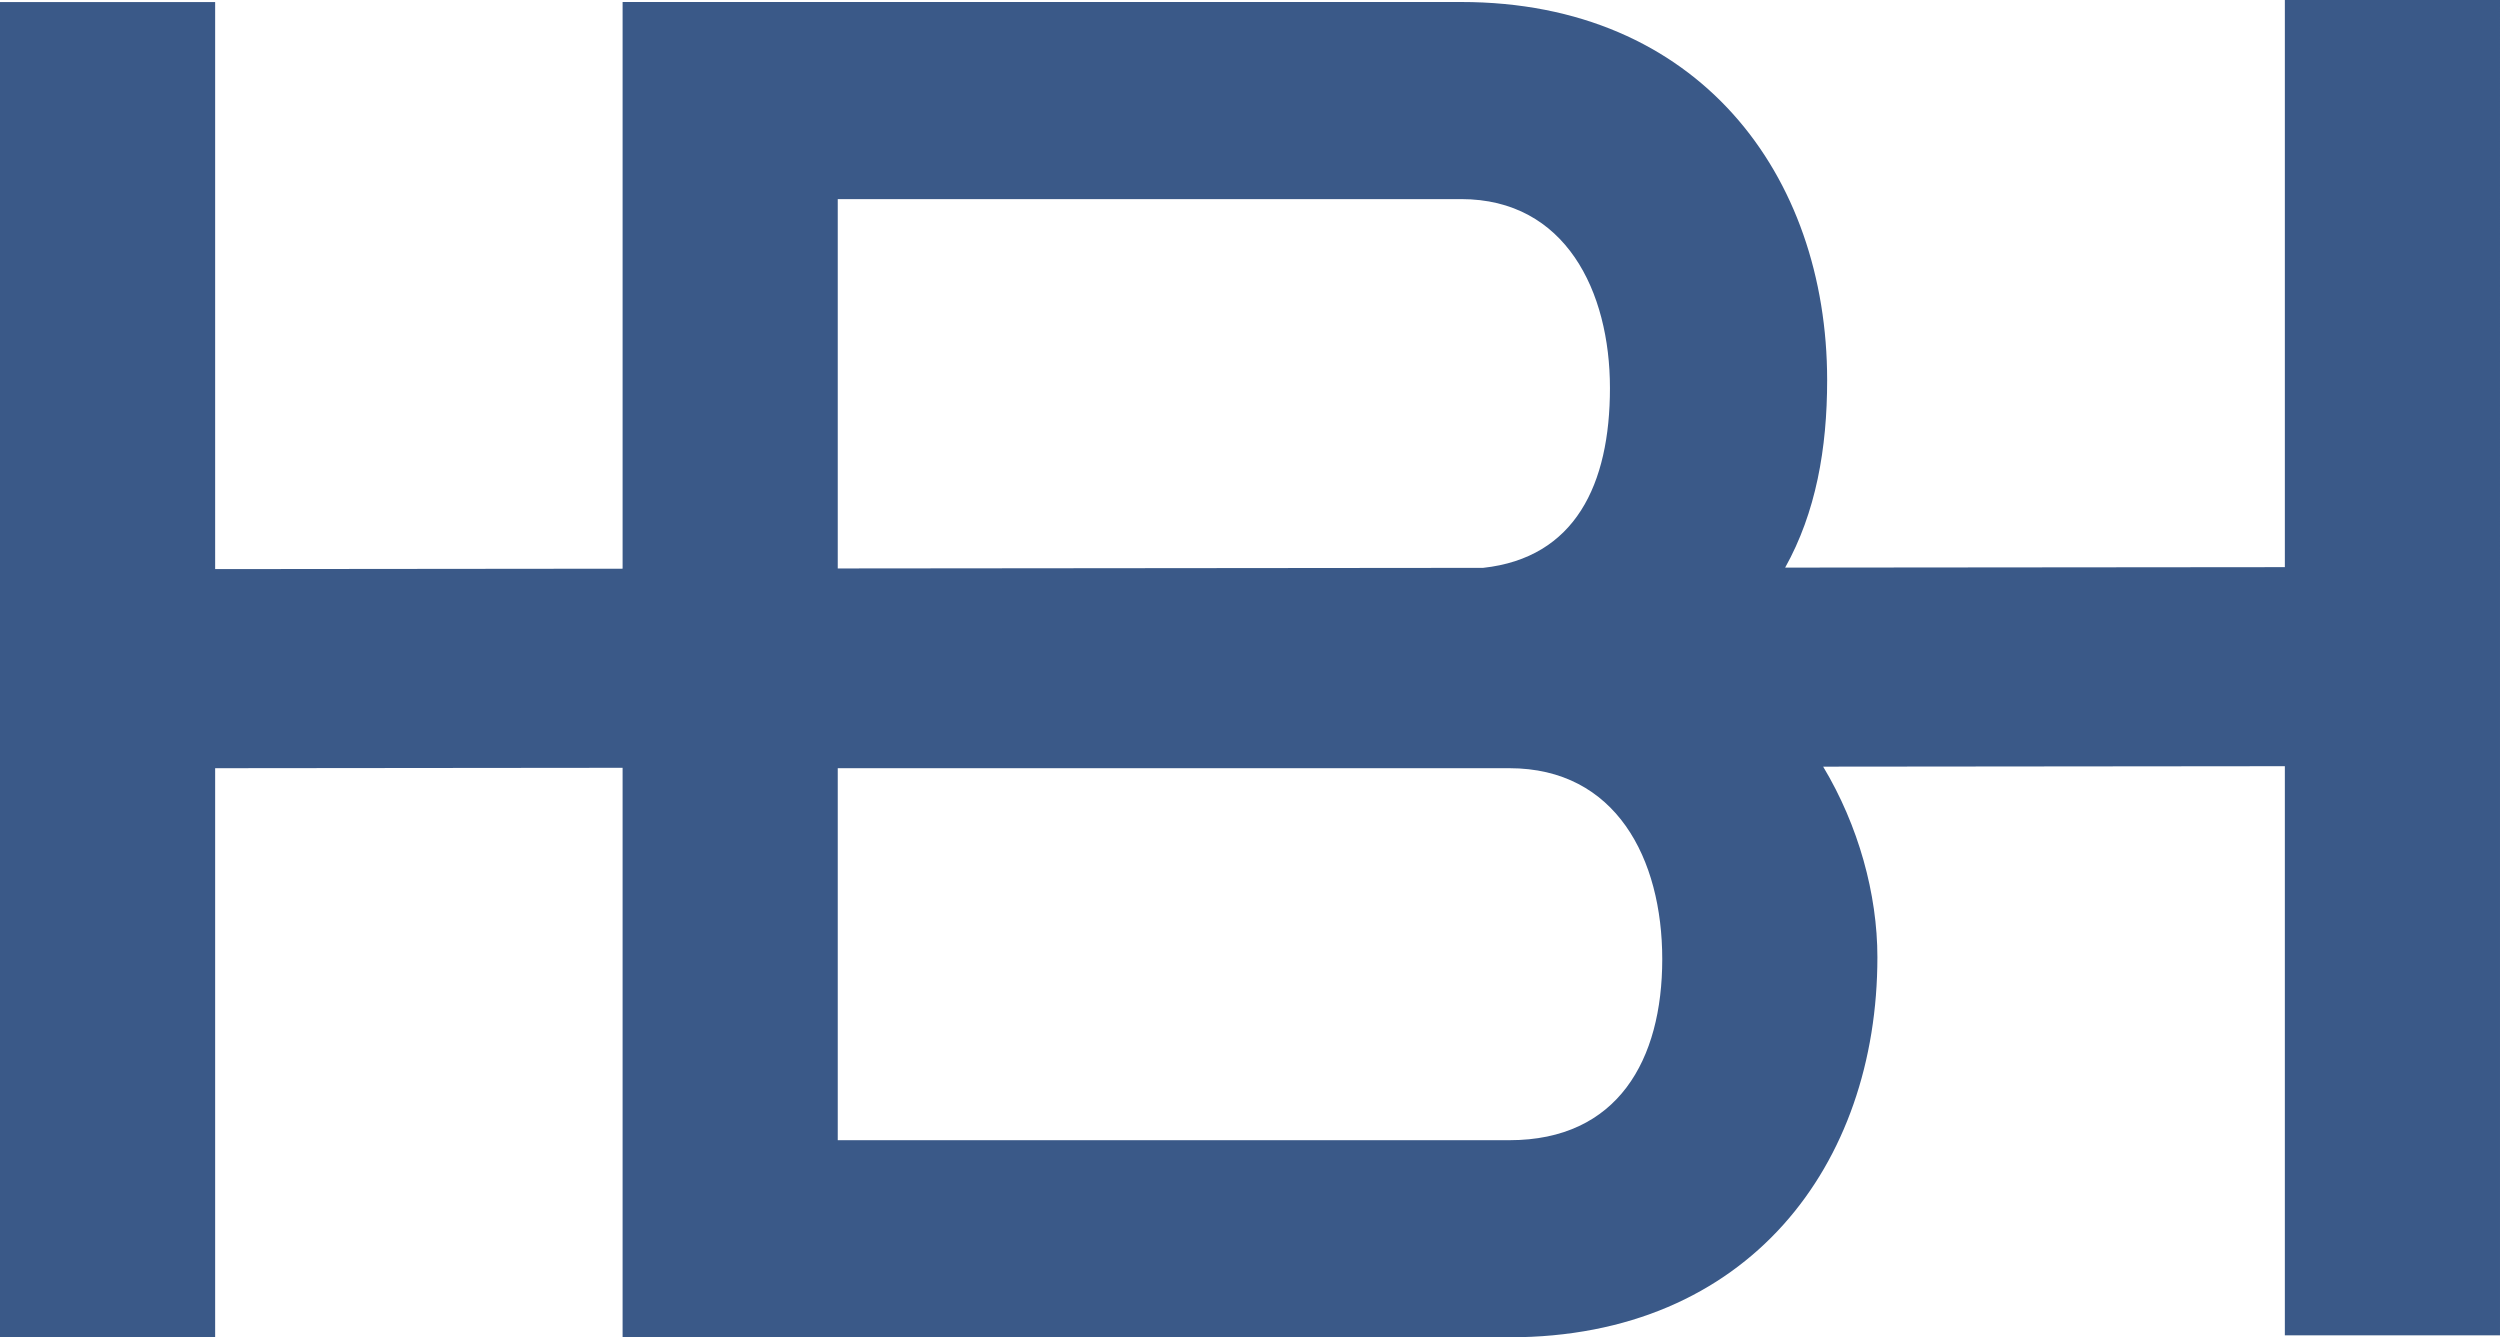
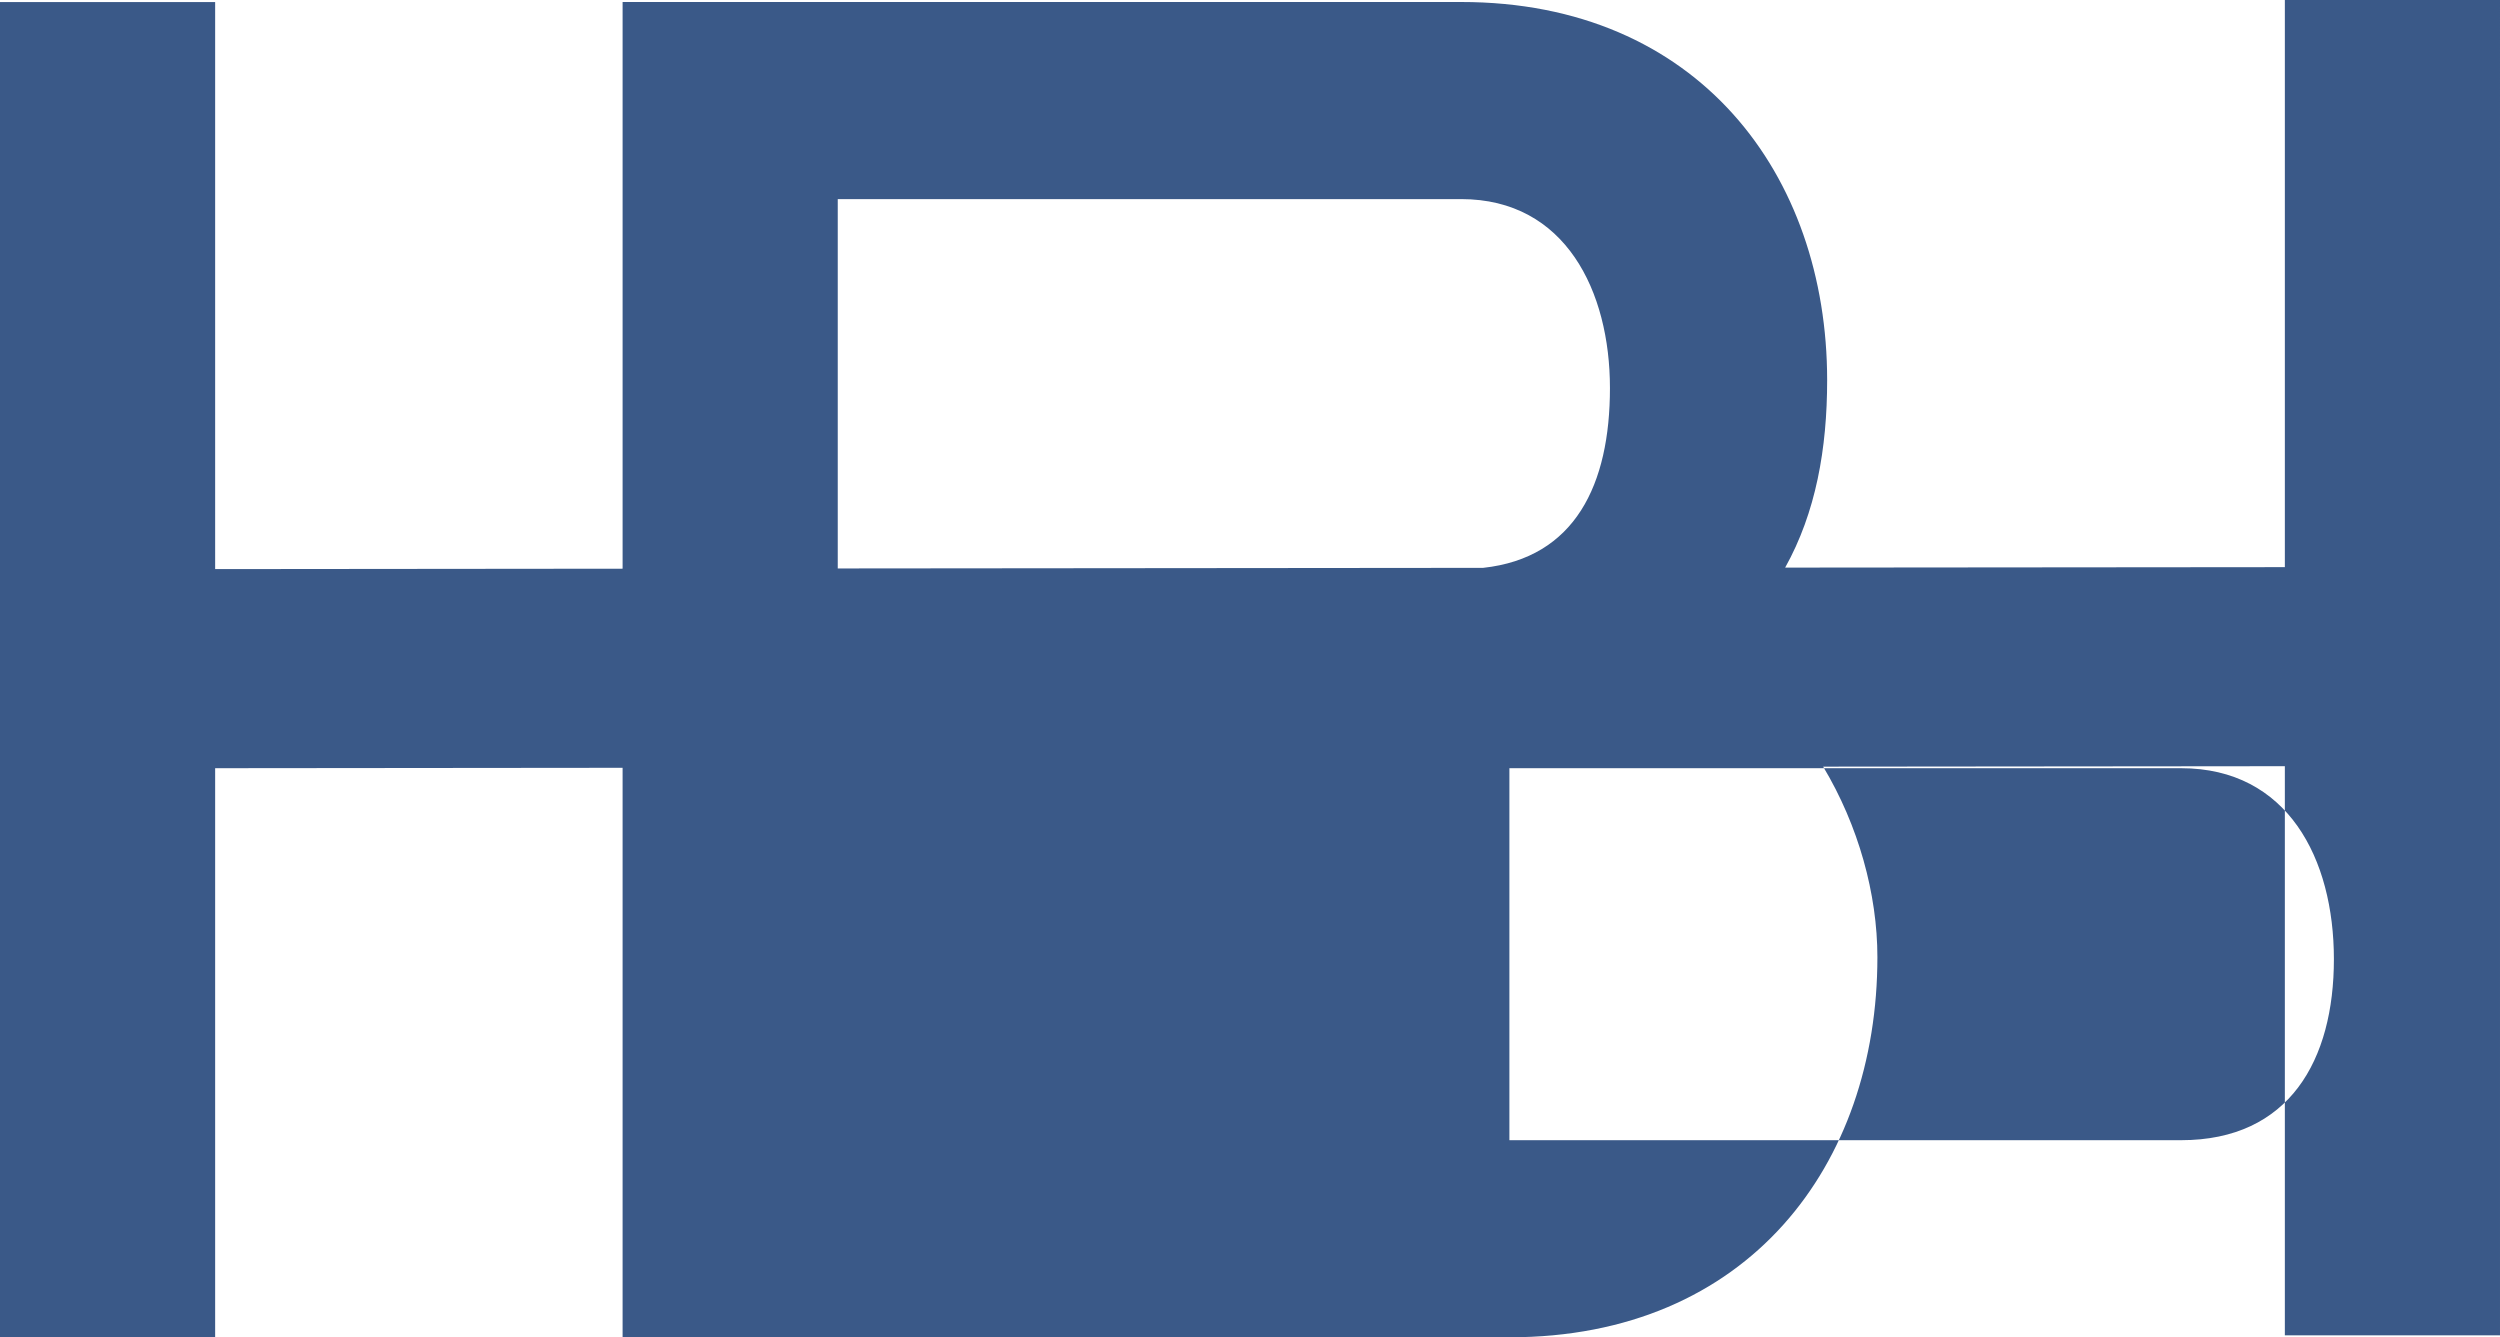
<svg xmlns="http://www.w3.org/2000/svg" id="Capa_1" data-name="Capa 1" viewBox="0 0 500 267.46">
  <defs>
    <style>      .cls-1 {        fill: #3a5988;      }    </style>
  </defs>
-   <path class="cls-1" d="M456.97,0v113.43l-99.94.09c6.14-11,8.4-23.77,8.4-37.5C365.42,34.99,339.68.4,292.23.4H124.52v113.34l-81.49.08V.41H0v267.05h43.03v-113.82l81.49-.08v113.9h177.36c47.87,0,73.6-34.59,73.6-76.02,0-12.61-3.78-26.34-10.85-38.11l92.34-.09v113.82h43.03V0h-43.03ZM301.88,228.04h-134.33v-74.4h134.33c21.32,0,30.57,18.1,30.57,38.2s-8.85,36.2-30.57,36.2ZM167.55,39.82h124.68c20.91,0,29.76,18.49,29.76,37.79s-6.96,33.95-25.36,35.96l-129.08.12V39.82Z" />
+   <path class="cls-1" d="M456.97,0v113.43l-99.94.09c6.14-11,8.4-23.77,8.4-37.5C365.42,34.99,339.68.4,292.23.4H124.52v113.34l-81.49.08V.41H0v267.05h43.03v-113.82l81.49-.08v113.9h177.36c47.87,0,73.6-34.59,73.6-76.02,0-12.61-3.78-26.34-10.85-38.11l92.34-.09v113.82h43.03V0h-43.03ZM301.88,228.04v-74.4h134.33c21.32,0,30.57,18.1,30.57,38.2s-8.85,36.2-30.57,36.2ZM167.55,39.82h124.68c20.91,0,29.76,18.49,29.76,37.79s-6.96,33.95-25.36,35.96l-129.08.12V39.82Z" />
</svg>